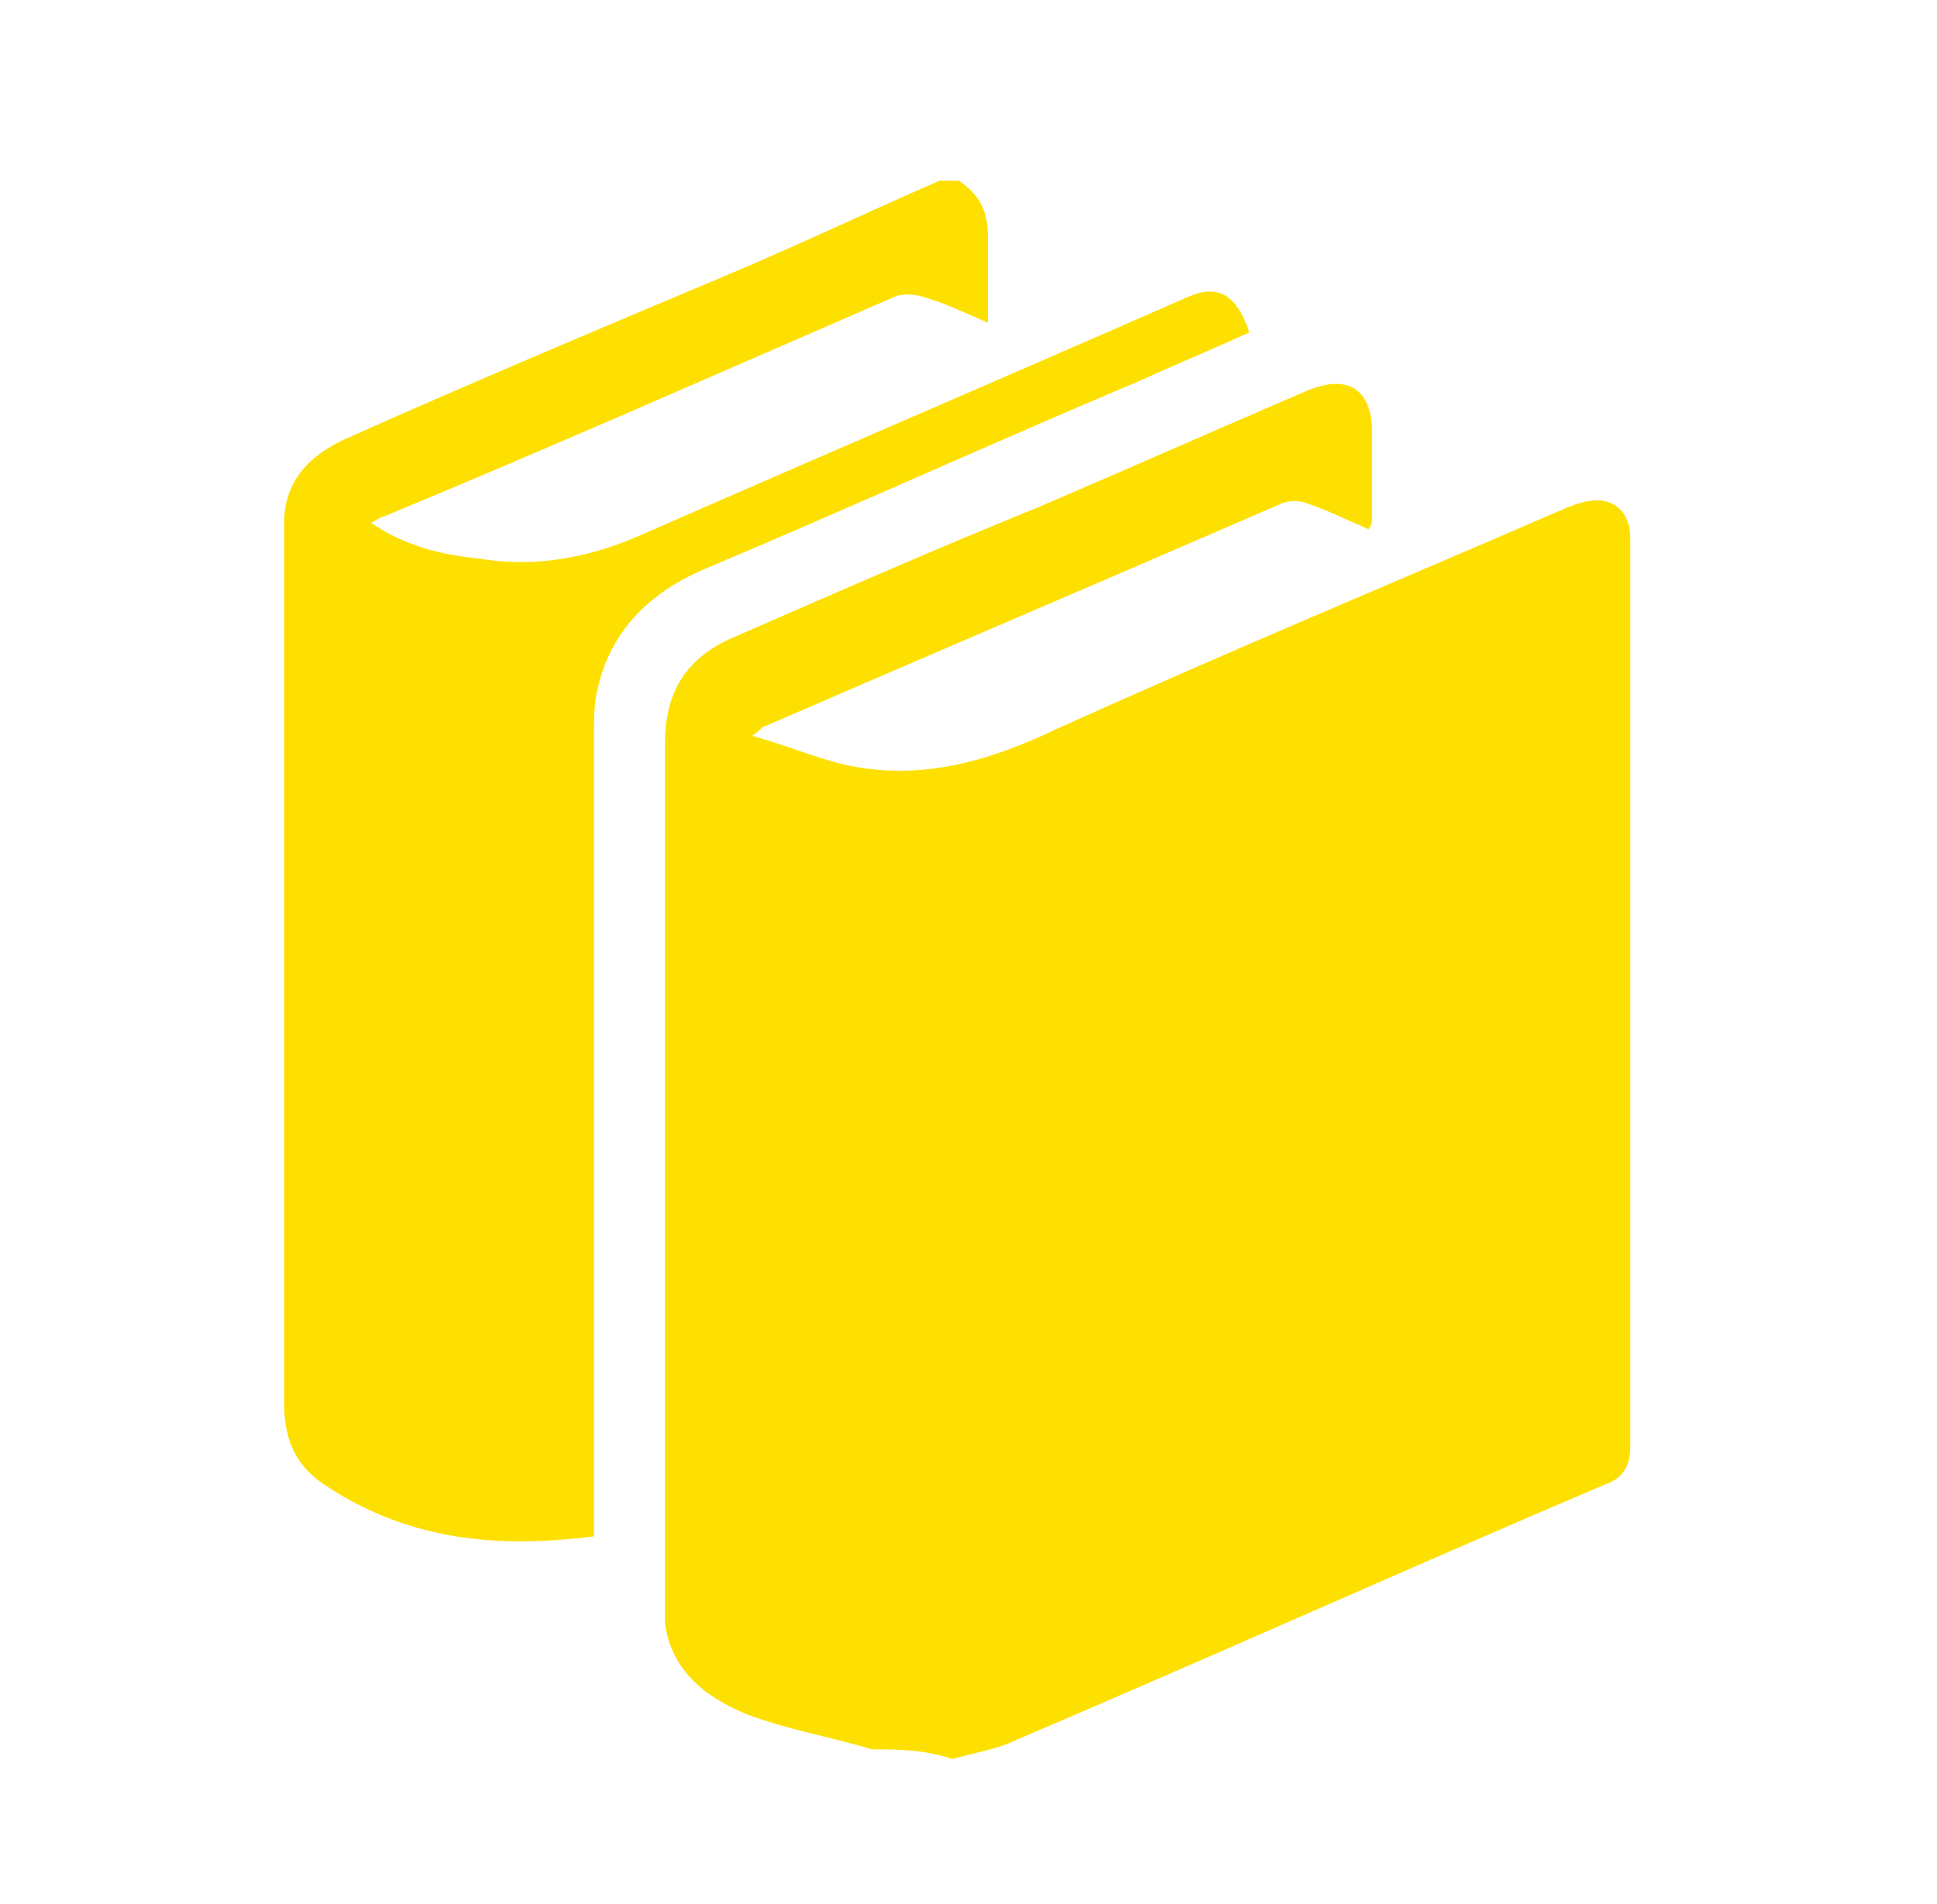
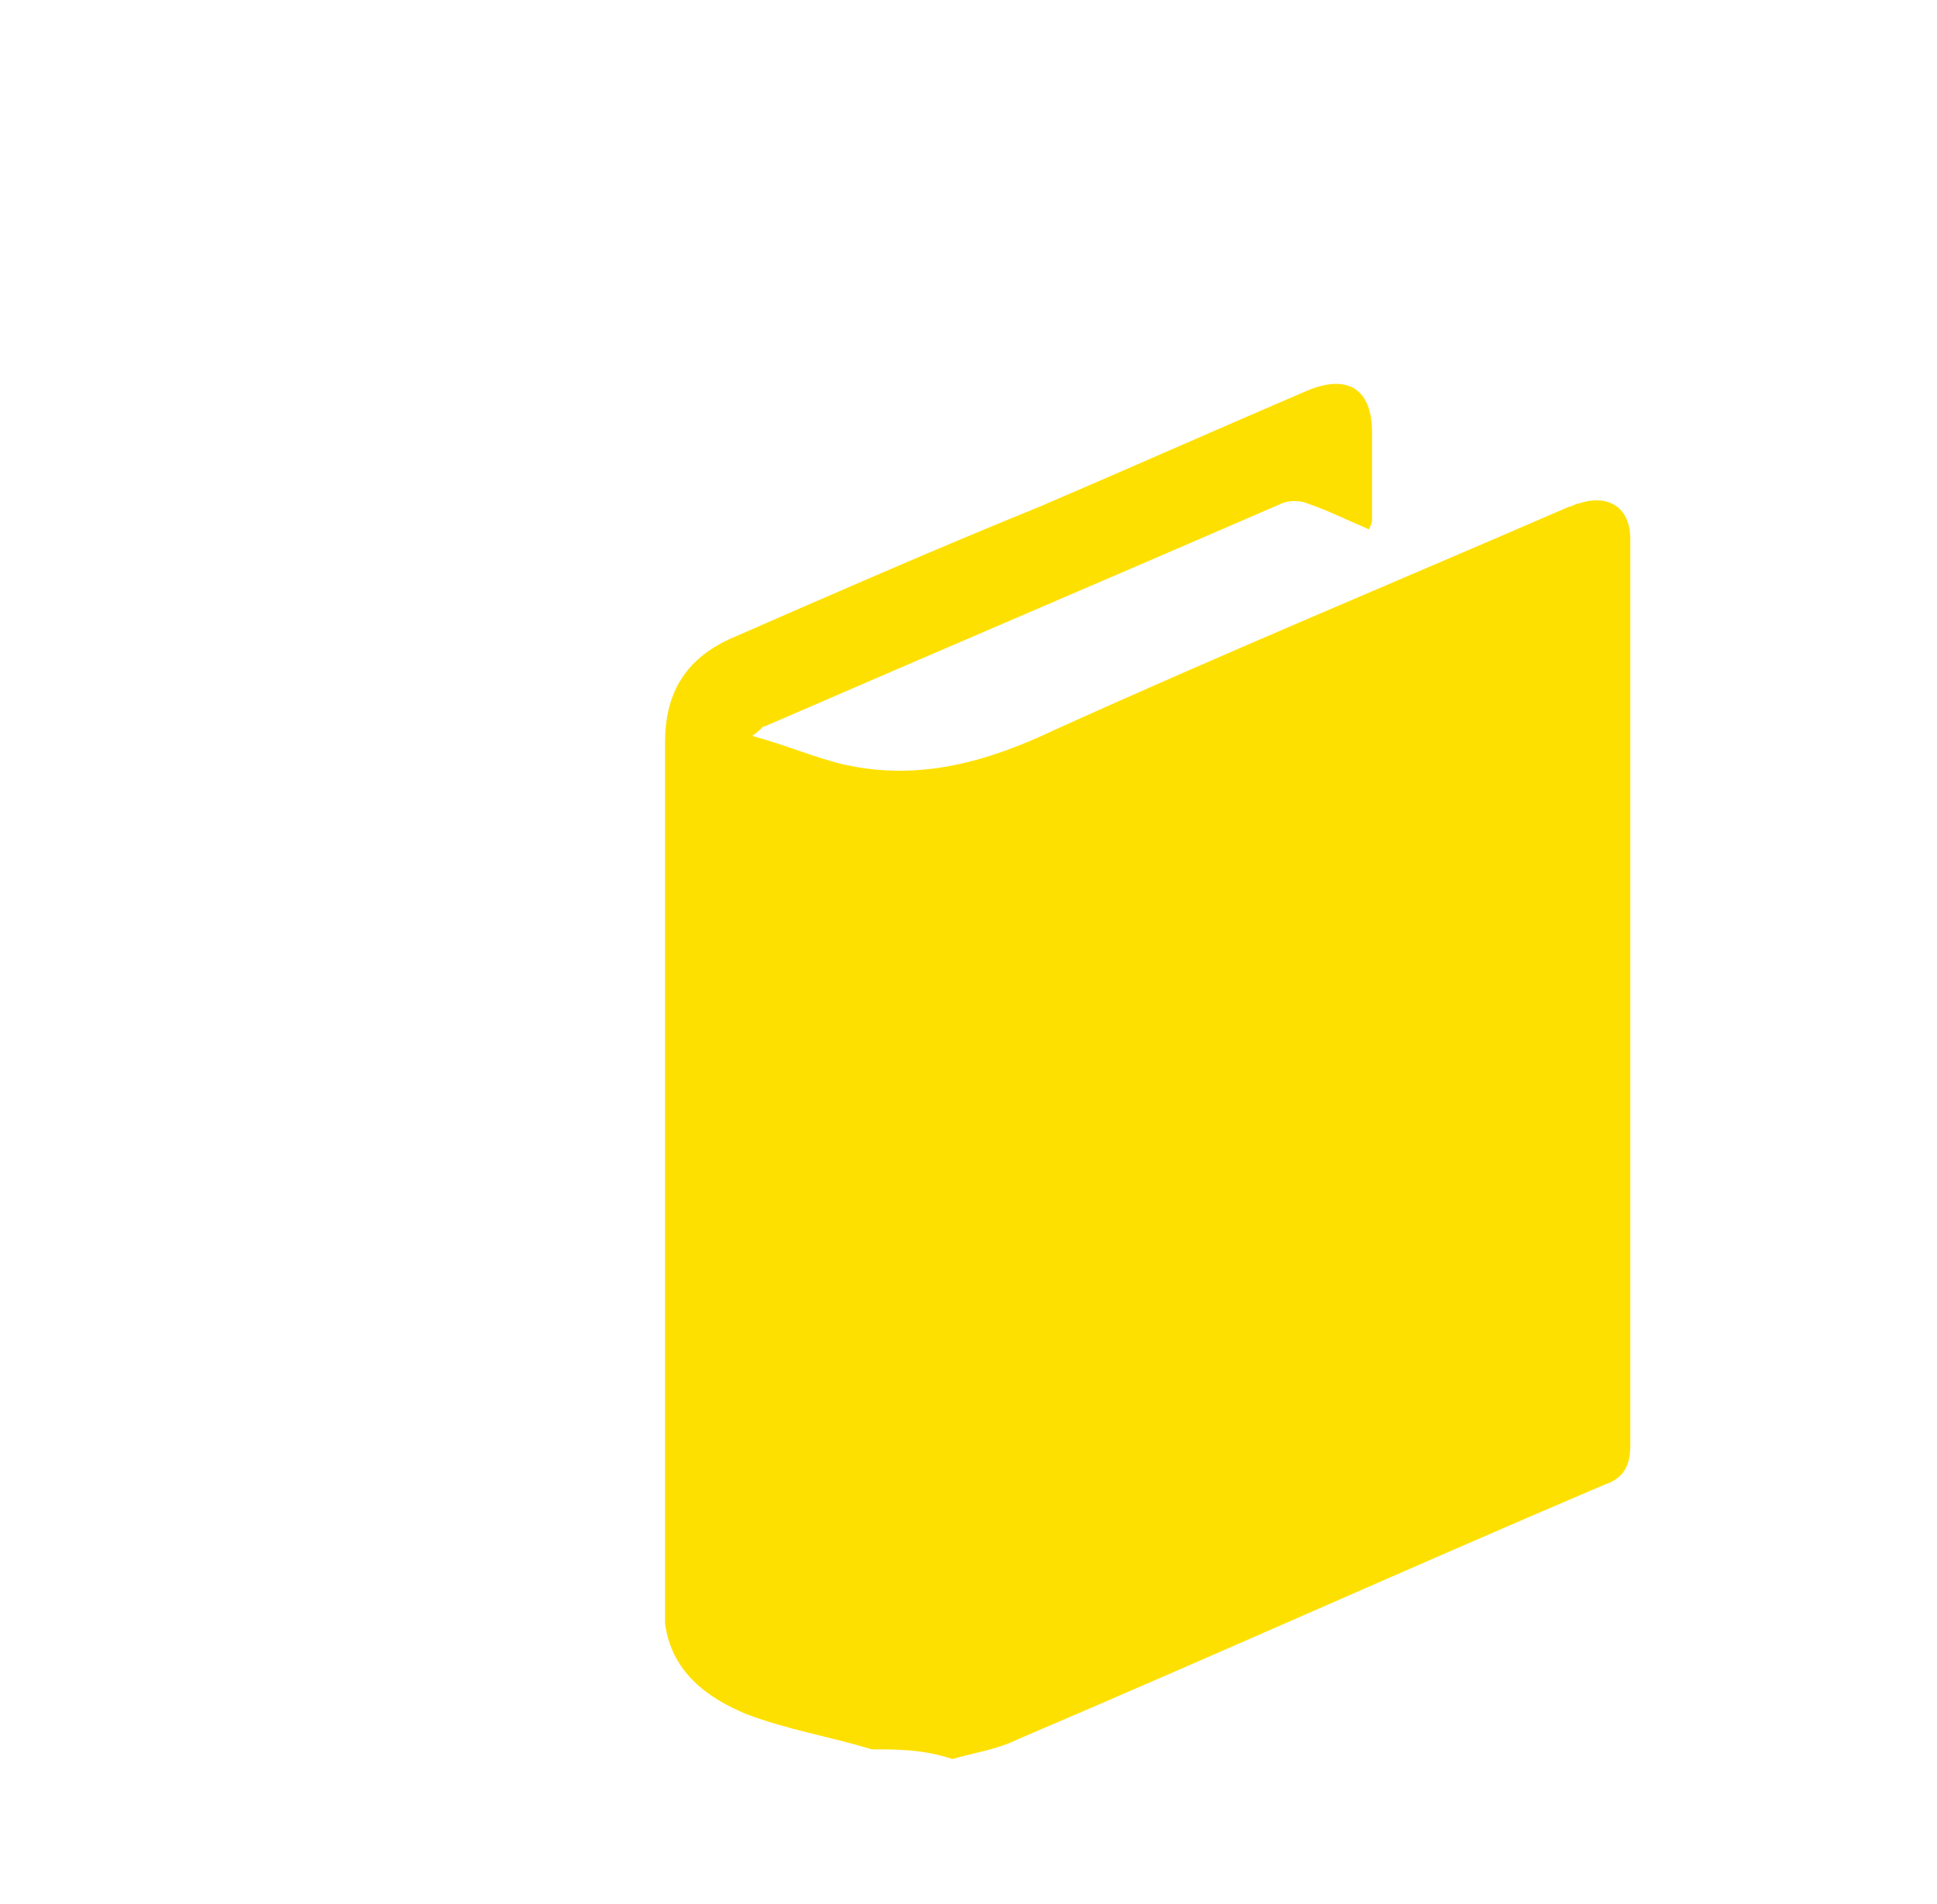
<svg xmlns="http://www.w3.org/2000/svg" version="1.1" id="Layer_1" x="0px" y="0px" viewBox="0 0 60 59" style="enable-background:new 0 0 60 59;" xml:space="preserve">
  <style type="text/css">
	.st0{fill:#FEE000;}
</style>
  <g>
    <path class="st0" d="M27,54.2c-1.3-0.4-2.6-0.6-3.9-1.1c-1.2-0.5-2.3-1.3-2.5-2.8c0-0.3,0-0.6,0-0.8c0-8.8,0-17.7,0-26.5   c0-1.6,0.7-2.6,2-3.2c3.2-1.4,6.4-2.8,9.6-4.1c2.8-1.2,5.5-2.4,8.3-3.6c1.2-0.5,2-0.1,2,1.3c0,0.9,0,1.8,0,2.7c0,0.1,0,0.1-0.1,0.3   c-0.7-0.3-1.3-0.6-1.9-0.8c-0.2-0.1-0.6-0.1-0.8,0c-5.3,2.3-10.7,4.6-16,6.9c-0.1,0-0.1,0.1-0.4,0.3c1.1,0.3,2,0.7,2.9,0.9   c2.3,0.5,4.4-0.1,6.5-1.1c5.3-2.4,10.6-4.6,15.9-6.9c0.1,0,0.2-0.1,0.3-0.1c0.9-0.3,1.6,0.1,1.6,1.1c0,3.5,0,7,0,10.5   c0,5.9,0,11.7,0,17.6c0,0.6-0.2,1-0.8,1.2c-6.1,2.6-12.1,5.3-18.2,7.9c-0.6,0.3-1.3,0.4-2,0.6C28.6,54.2,27.8,54.2,27,54.2z" />
-     <path class="st0" d="M29.7,5.6c0.6,0.4,0.9,0.9,0.9,1.7c0,0.9,0,1.8,0,2.7c-0.7-0.3-1.3-0.6-2-0.8c-0.3-0.1-0.7-0.1-0.9,0   c-5.3,2.3-10.5,4.6-15.8,6.8c-0.1,0-0.2,0.1-0.4,0.2c1,0.7,2.2,1,3.3,1.1c1.7,0.3,3.4,0,5-0.7c5.7-2.5,11.3-4.9,17-7.4   c0.9-0.4,1.5-0.1,1.9,1.1c-1.1,0.5-2.3,1-3.4,1.5c-4.5,1.9-8.9,3.9-13.4,5.8c-1.7,0.7-3,1.9-3.4,3.8c-0.1,0.4-0.1,0.9-0.1,1.3   c0,8,0,16,0,24c0,0.3,0,0.6,0,0.9c-3.1,0.4-5.9,0.1-8.5-1.7c-0.8-0.6-1.1-1.4-1.1-2.4c0-9.1,0-18.2,0-27.3c0-1.3,0.8-2.1,1.9-2.6   c3.8-1.7,7.6-3.3,11.4-4.9c2.4-1,4.7-2.1,7-3.1C29.2,5.6,29.5,5.6,29.7,5.6z" />
  </g>
</svg>